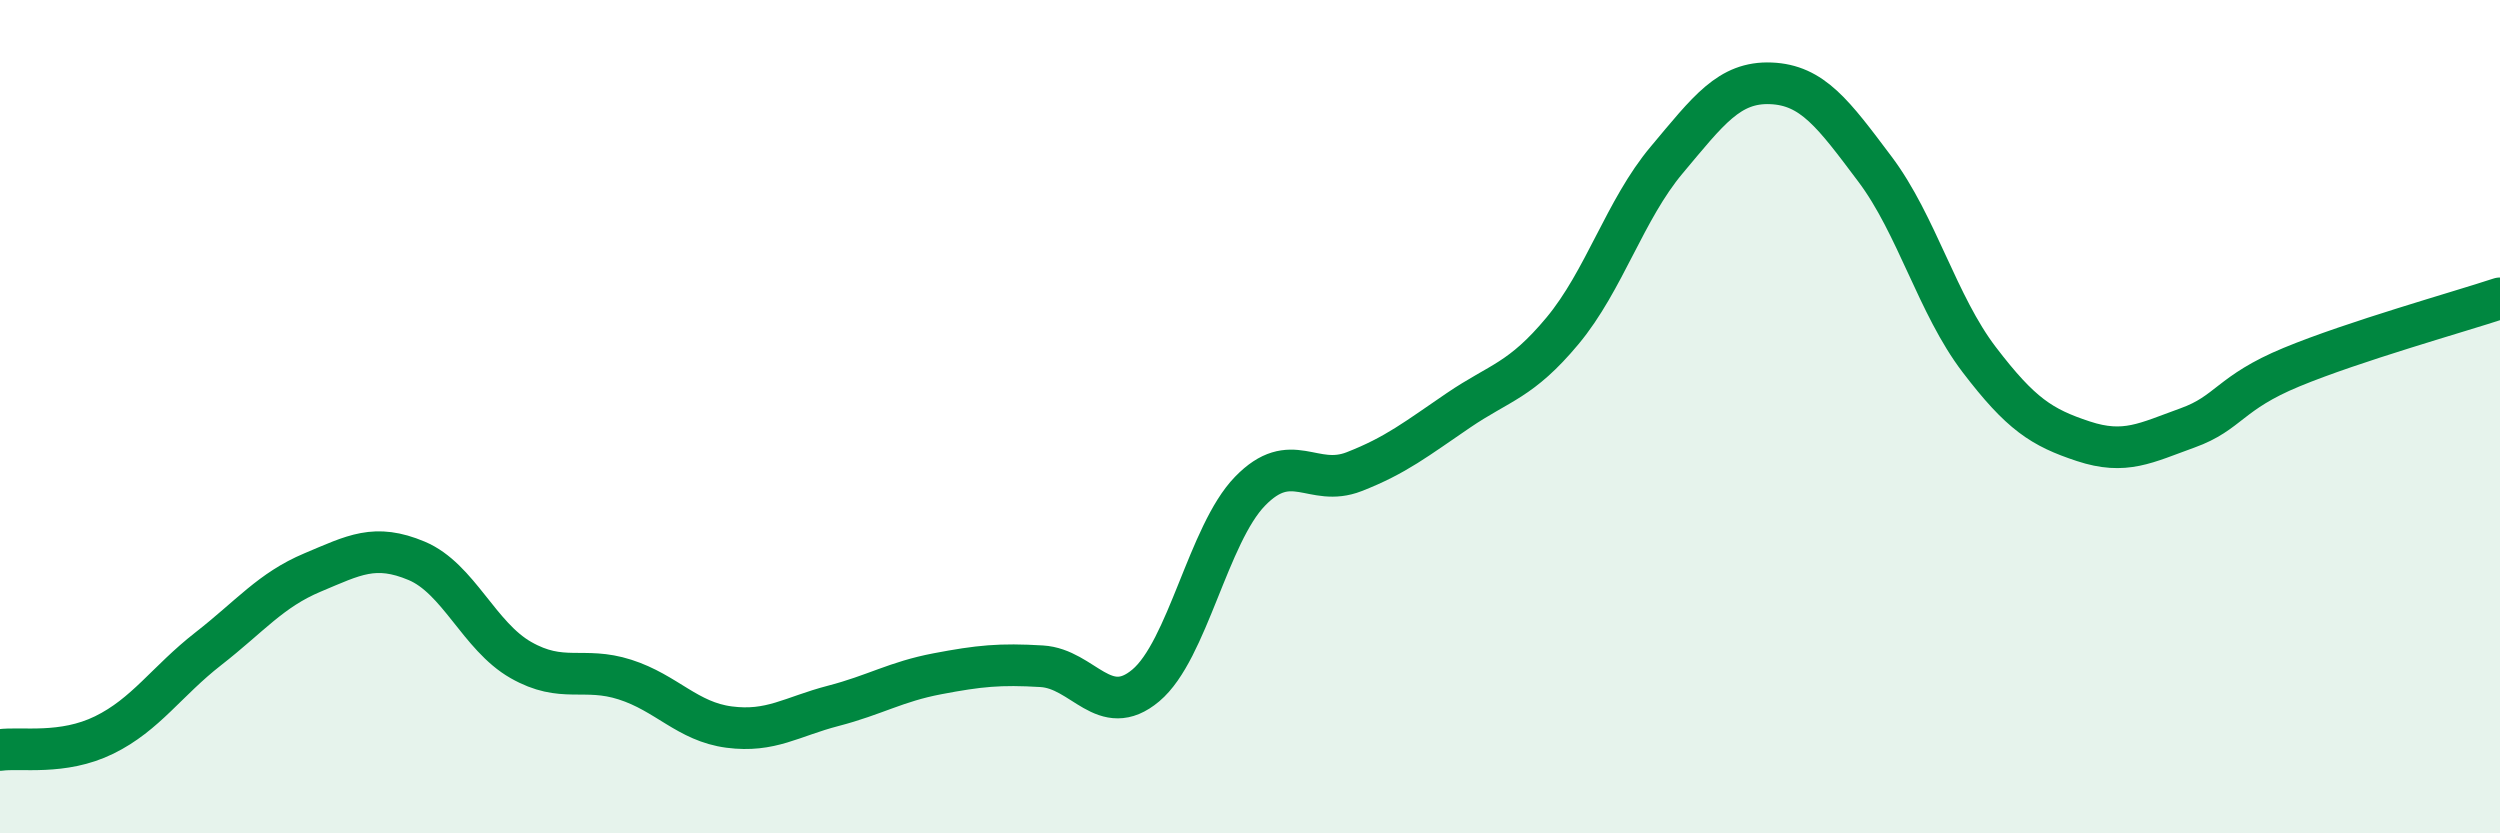
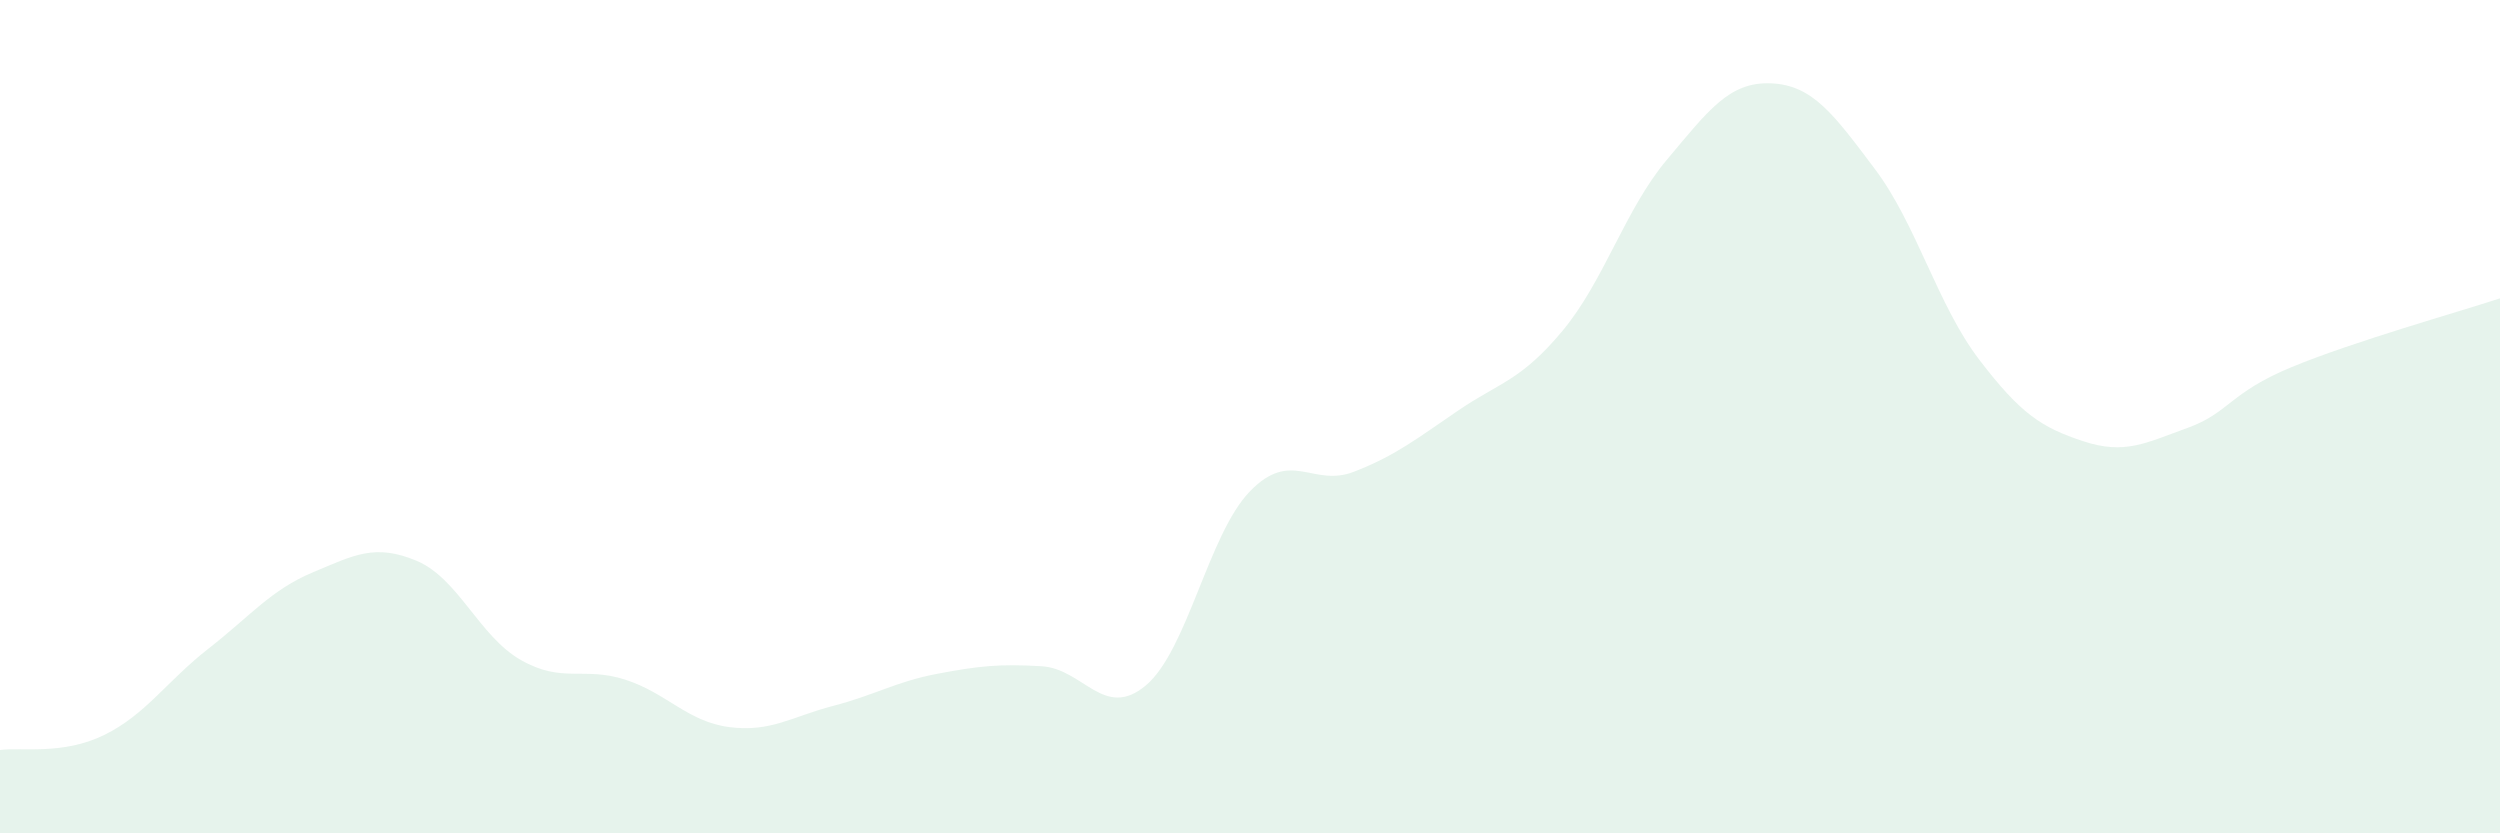
<svg xmlns="http://www.w3.org/2000/svg" width="60" height="20" viewBox="0 0 60 20">
  <path d="M 0,18 C 0.5,17.93 1.5,18.13 2.5,17.64 C 3.5,17.15 4,16.35 5,15.57 C 6,14.79 6.5,14.16 7.5,13.74 C 8.5,13.32 9,13.04 10,13.46 C 11,13.88 11.5,15.27 12.5,15.84 C 13.5,16.41 14,15.99 15,16.31 C 16,16.63 16.5,17.32 17.5,17.45 C 18.5,17.58 19,17.2 20,16.94 C 21,16.68 21.5,16.36 22.5,16.17 C 23.5,15.98 24,15.93 25,15.99 C 26,16.05 26.5,17.29 27.5,16.45 C 28.5,15.61 29,12.82 30,11.79 C 31,10.76 31.5,11.71 32.5,11.32 C 33.5,10.93 34,10.53 35,9.85 C 36,9.17 36.5,9.14 37.5,7.94 C 38.5,6.74 39,5.03 40,3.84 C 41,2.65 41.5,1.96 42.5,2 C 43.5,2.04 44,2.73 45,4.06 C 46,5.39 46.5,7.32 47.5,8.63 C 48.5,9.94 49,10.26 50,10.59 C 51,10.92 51.5,10.63 52.5,10.27 C 53.5,9.91 53.5,9.43 55,8.81 C 56.5,8.19 59,7.49 60,7.16L60 20L0 20Z" fill="#008740" opacity="0.1" stroke-linecap="round" stroke-linejoin="round" />
-   <path d="M 0,18 C 0.5,17.93 1.5,18.13 2.5,17.64 C 3.5,17.15 4,16.35 5,15.57 C 6,14.79 6.5,14.16 7.5,13.74 C 8.5,13.32 9,13.04 10,13.46 C 11,13.88 11.5,15.27 12.5,15.84 C 13.5,16.41 14,15.99 15,16.31 C 16,16.63 16.5,17.32 17.5,17.45 C 18.5,17.58 19,17.2 20,16.94 C 21,16.68 21.5,16.36 22.5,16.17 C 23.5,15.98 24,15.93 25,15.99 C 26,16.05 26.5,17.29 27.5,16.45 C 28.5,15.61 29,12.82 30,11.79 C 31,10.76 31.5,11.71 32.5,11.32 C 33.5,10.93 34,10.53 35,9.85 C 36,9.17 36.5,9.14 37.5,7.94 C 38.5,6.74 39,5.03 40,3.84 C 41,2.65 41.5,1.96 42.5,2 C 43.5,2.04 44,2.73 45,4.06 C 46,5.39 46.5,7.32 47.5,8.63 C 48.5,9.94 49,10.26 50,10.59 C 51,10.92 51.5,10.63 52.5,10.27 C 53.5,9.91 53.5,9.43 55,8.81 C 56.5,8.19 59,7.49 60,7.16" stroke="#008740" stroke-width="1" fill="none" stroke-linecap="round" stroke-linejoin="round" />
</svg>